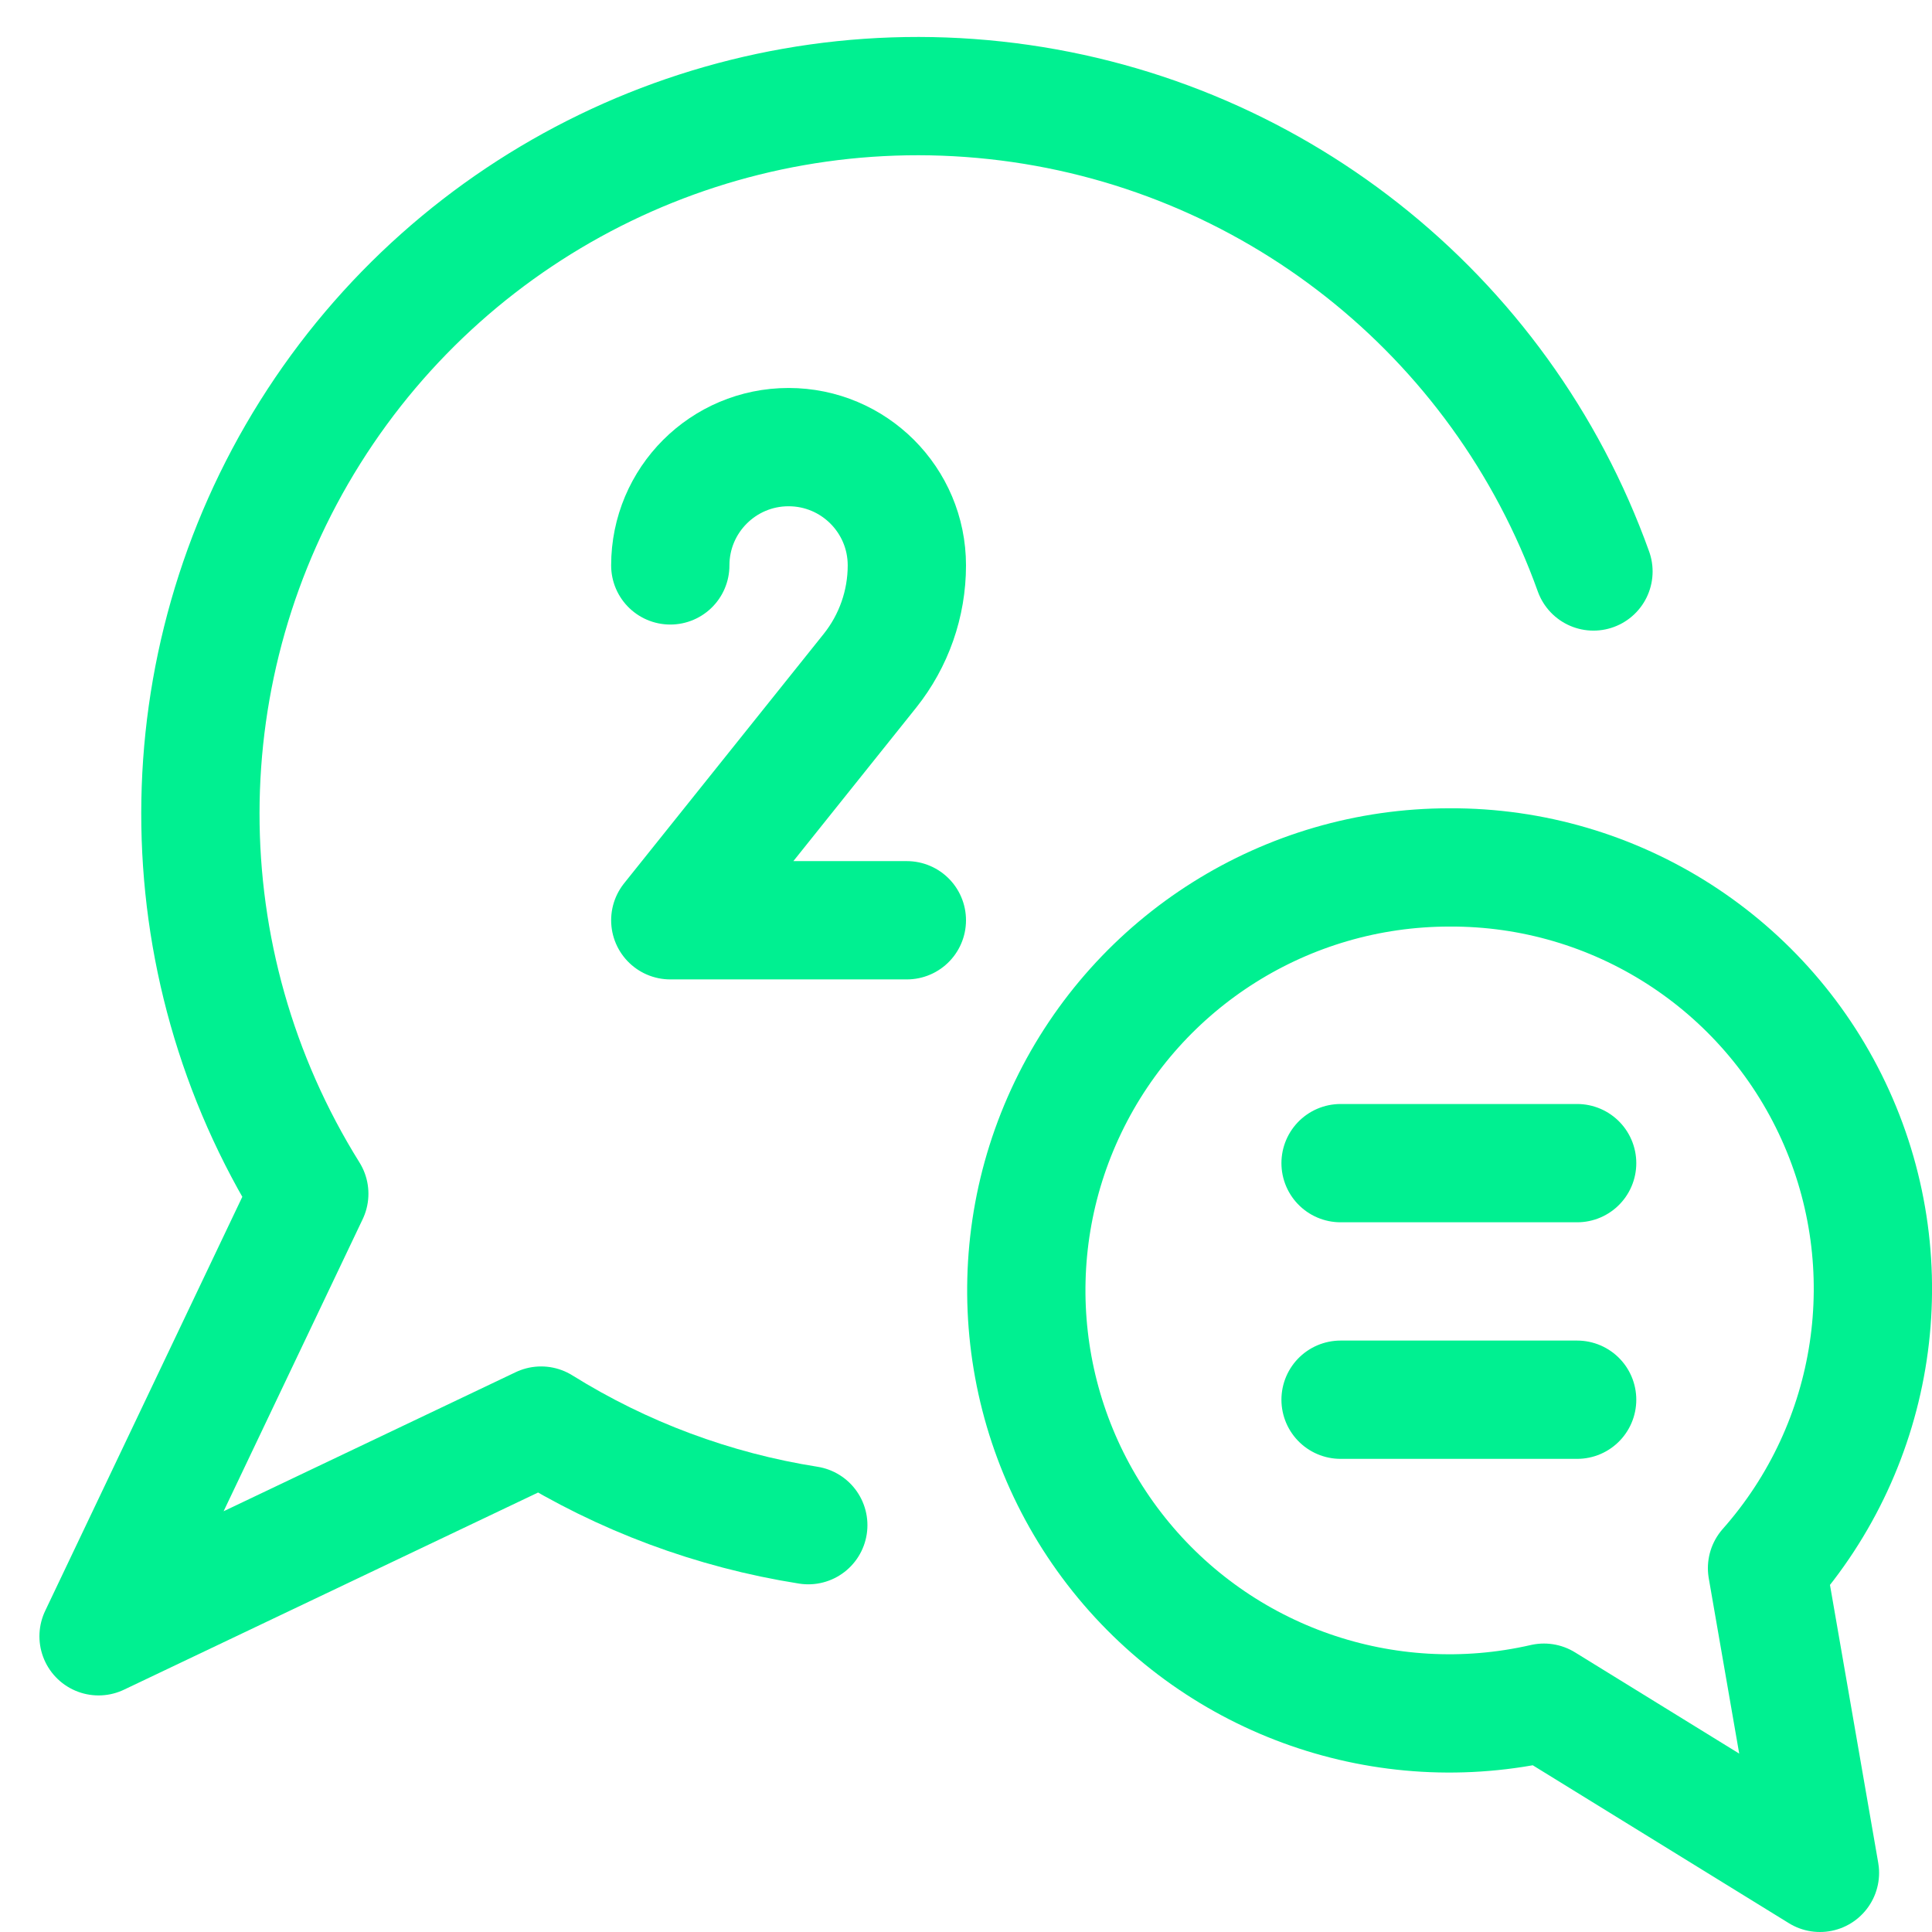
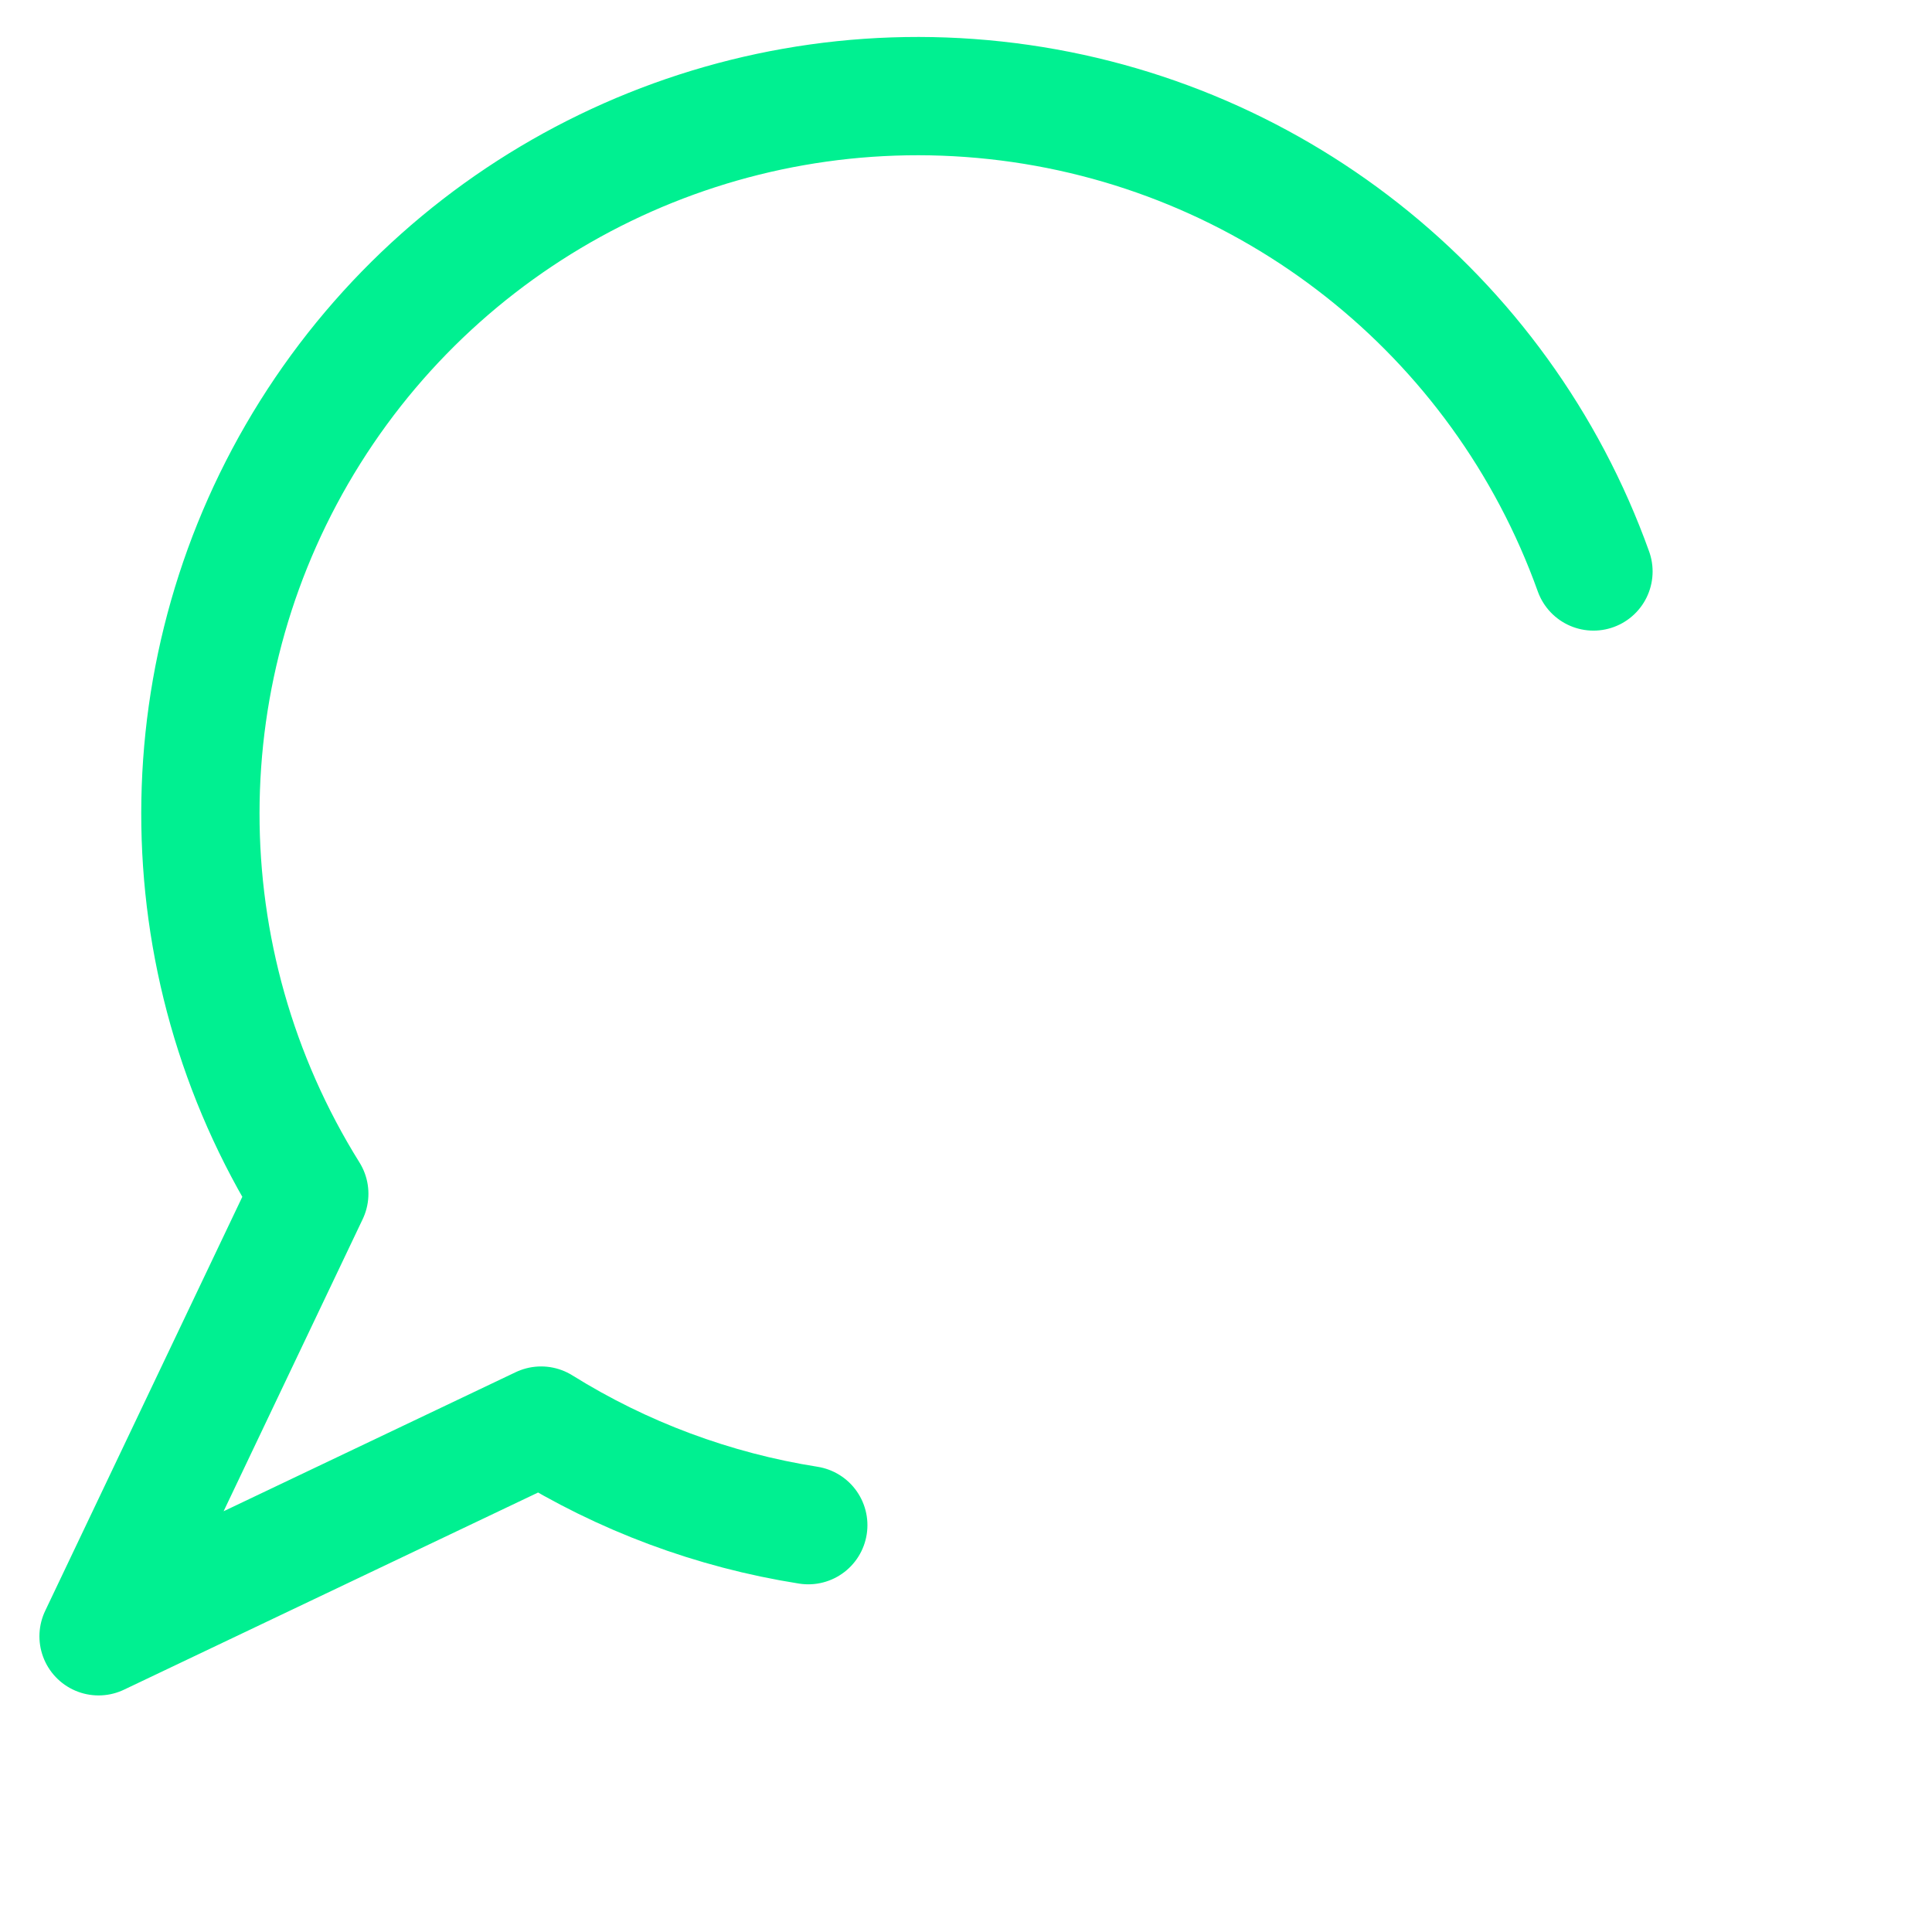
<svg xmlns="http://www.w3.org/2000/svg" width="49" height="49" viewBox="0 0 49 49">
  <g fill="none" fill-rule="evenodd">
-     <path d="M0 0H48V48H0z" transform="translate(1 1)" />
    <path stroke="#00F091" stroke-linecap="round" stroke-linejoin="round" stroke-width="3" d="M39.414 13.494c-2.352-6.559-8.242-11.2-15.17-11.95C17.317.792 10.57 4.062 6.866 9.964c-3.704 5.903-3.712 13.401-.022 19.312L1.5 40.5l11.224-5.344c2.066 1.288 4.37 2.147 6.776 2.526" transform="translate(1 1)" />
-     <path stroke="#00F091" stroke-linecap="round" stroke-linejoin="round" stroke-width="3" d="M35.764 21c4.214-.02 8.045 2.439 9.784 6.277 1.74 3.838 1.06 8.34-1.732 11.495l1.342 7.728-7-4.316c-4.018.922-8.21-.54-10.782-3.76-2.573-3.221-3.073-7.632-1.286-11.347S31.635 21 35.758 21h.006zM39 28.5L33 28.5M39 34.5L33 34.5M16 13.34c0-1.657 1.343-3 3-3h0c1.657 0 3 1.343 3 3h0c0 .971-.33 1.913-.936 2.672L16 22.34h6" transform="translate(1 1)" />
  </g>
</svg>